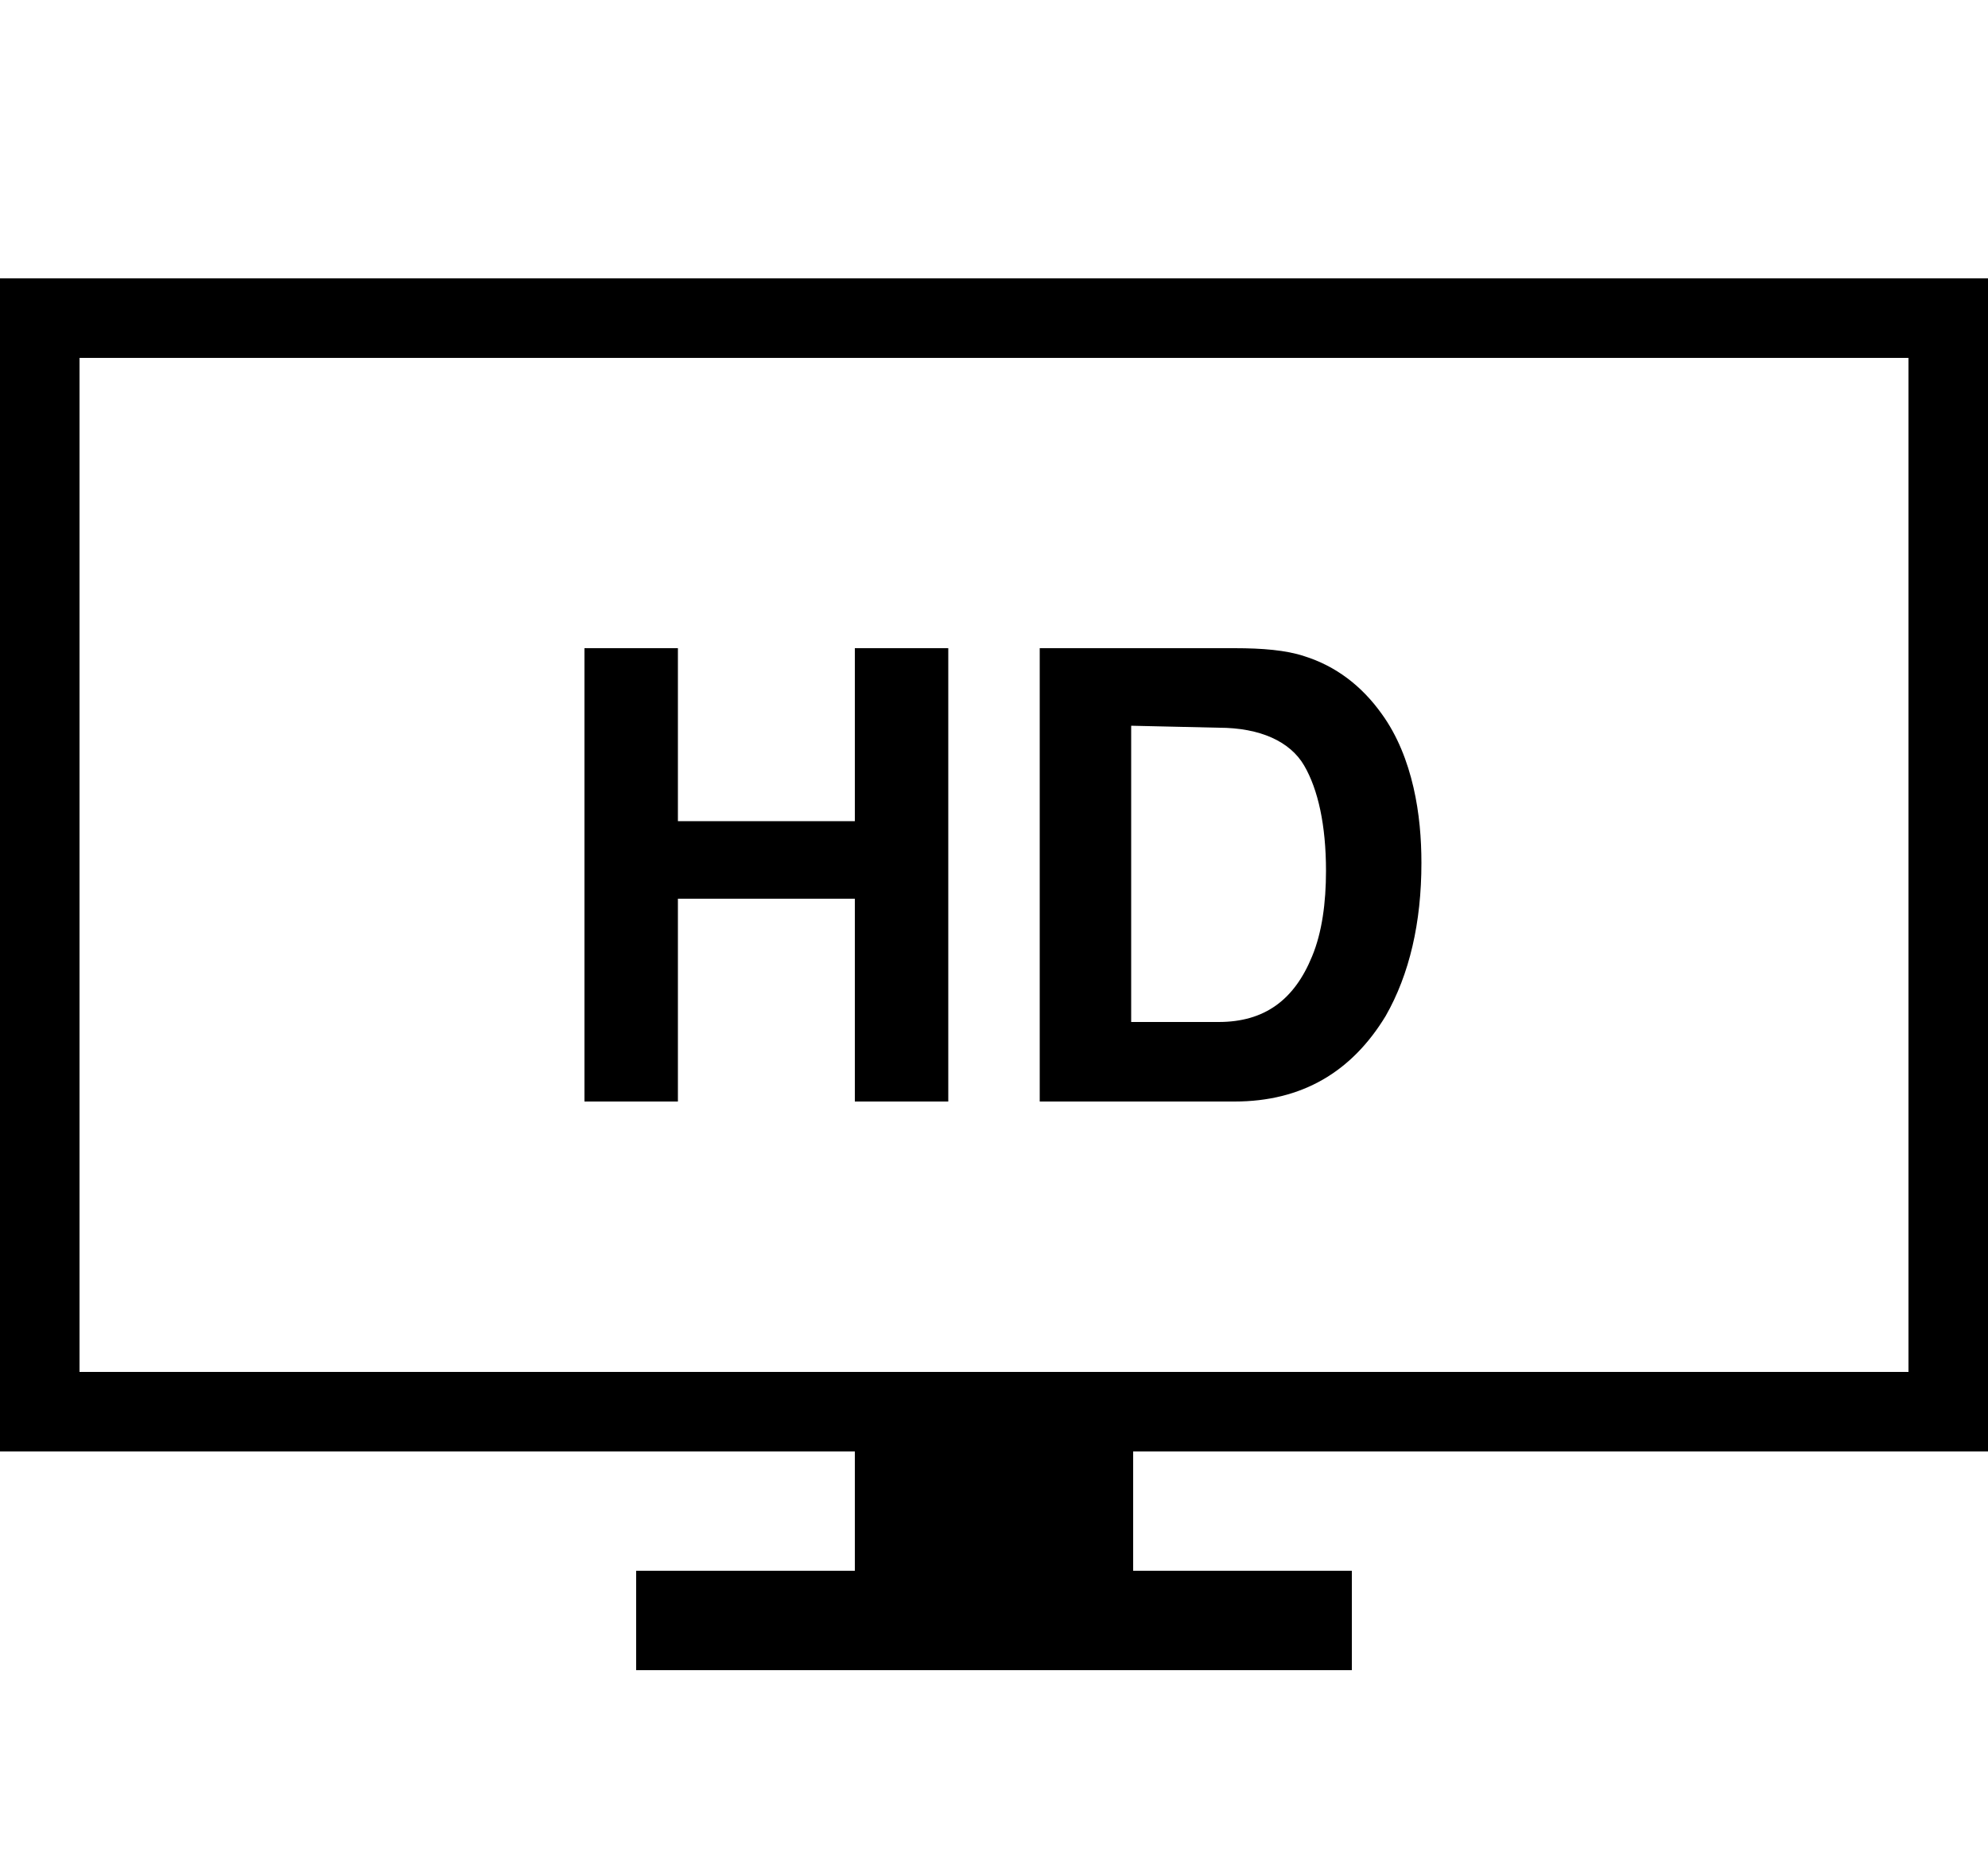
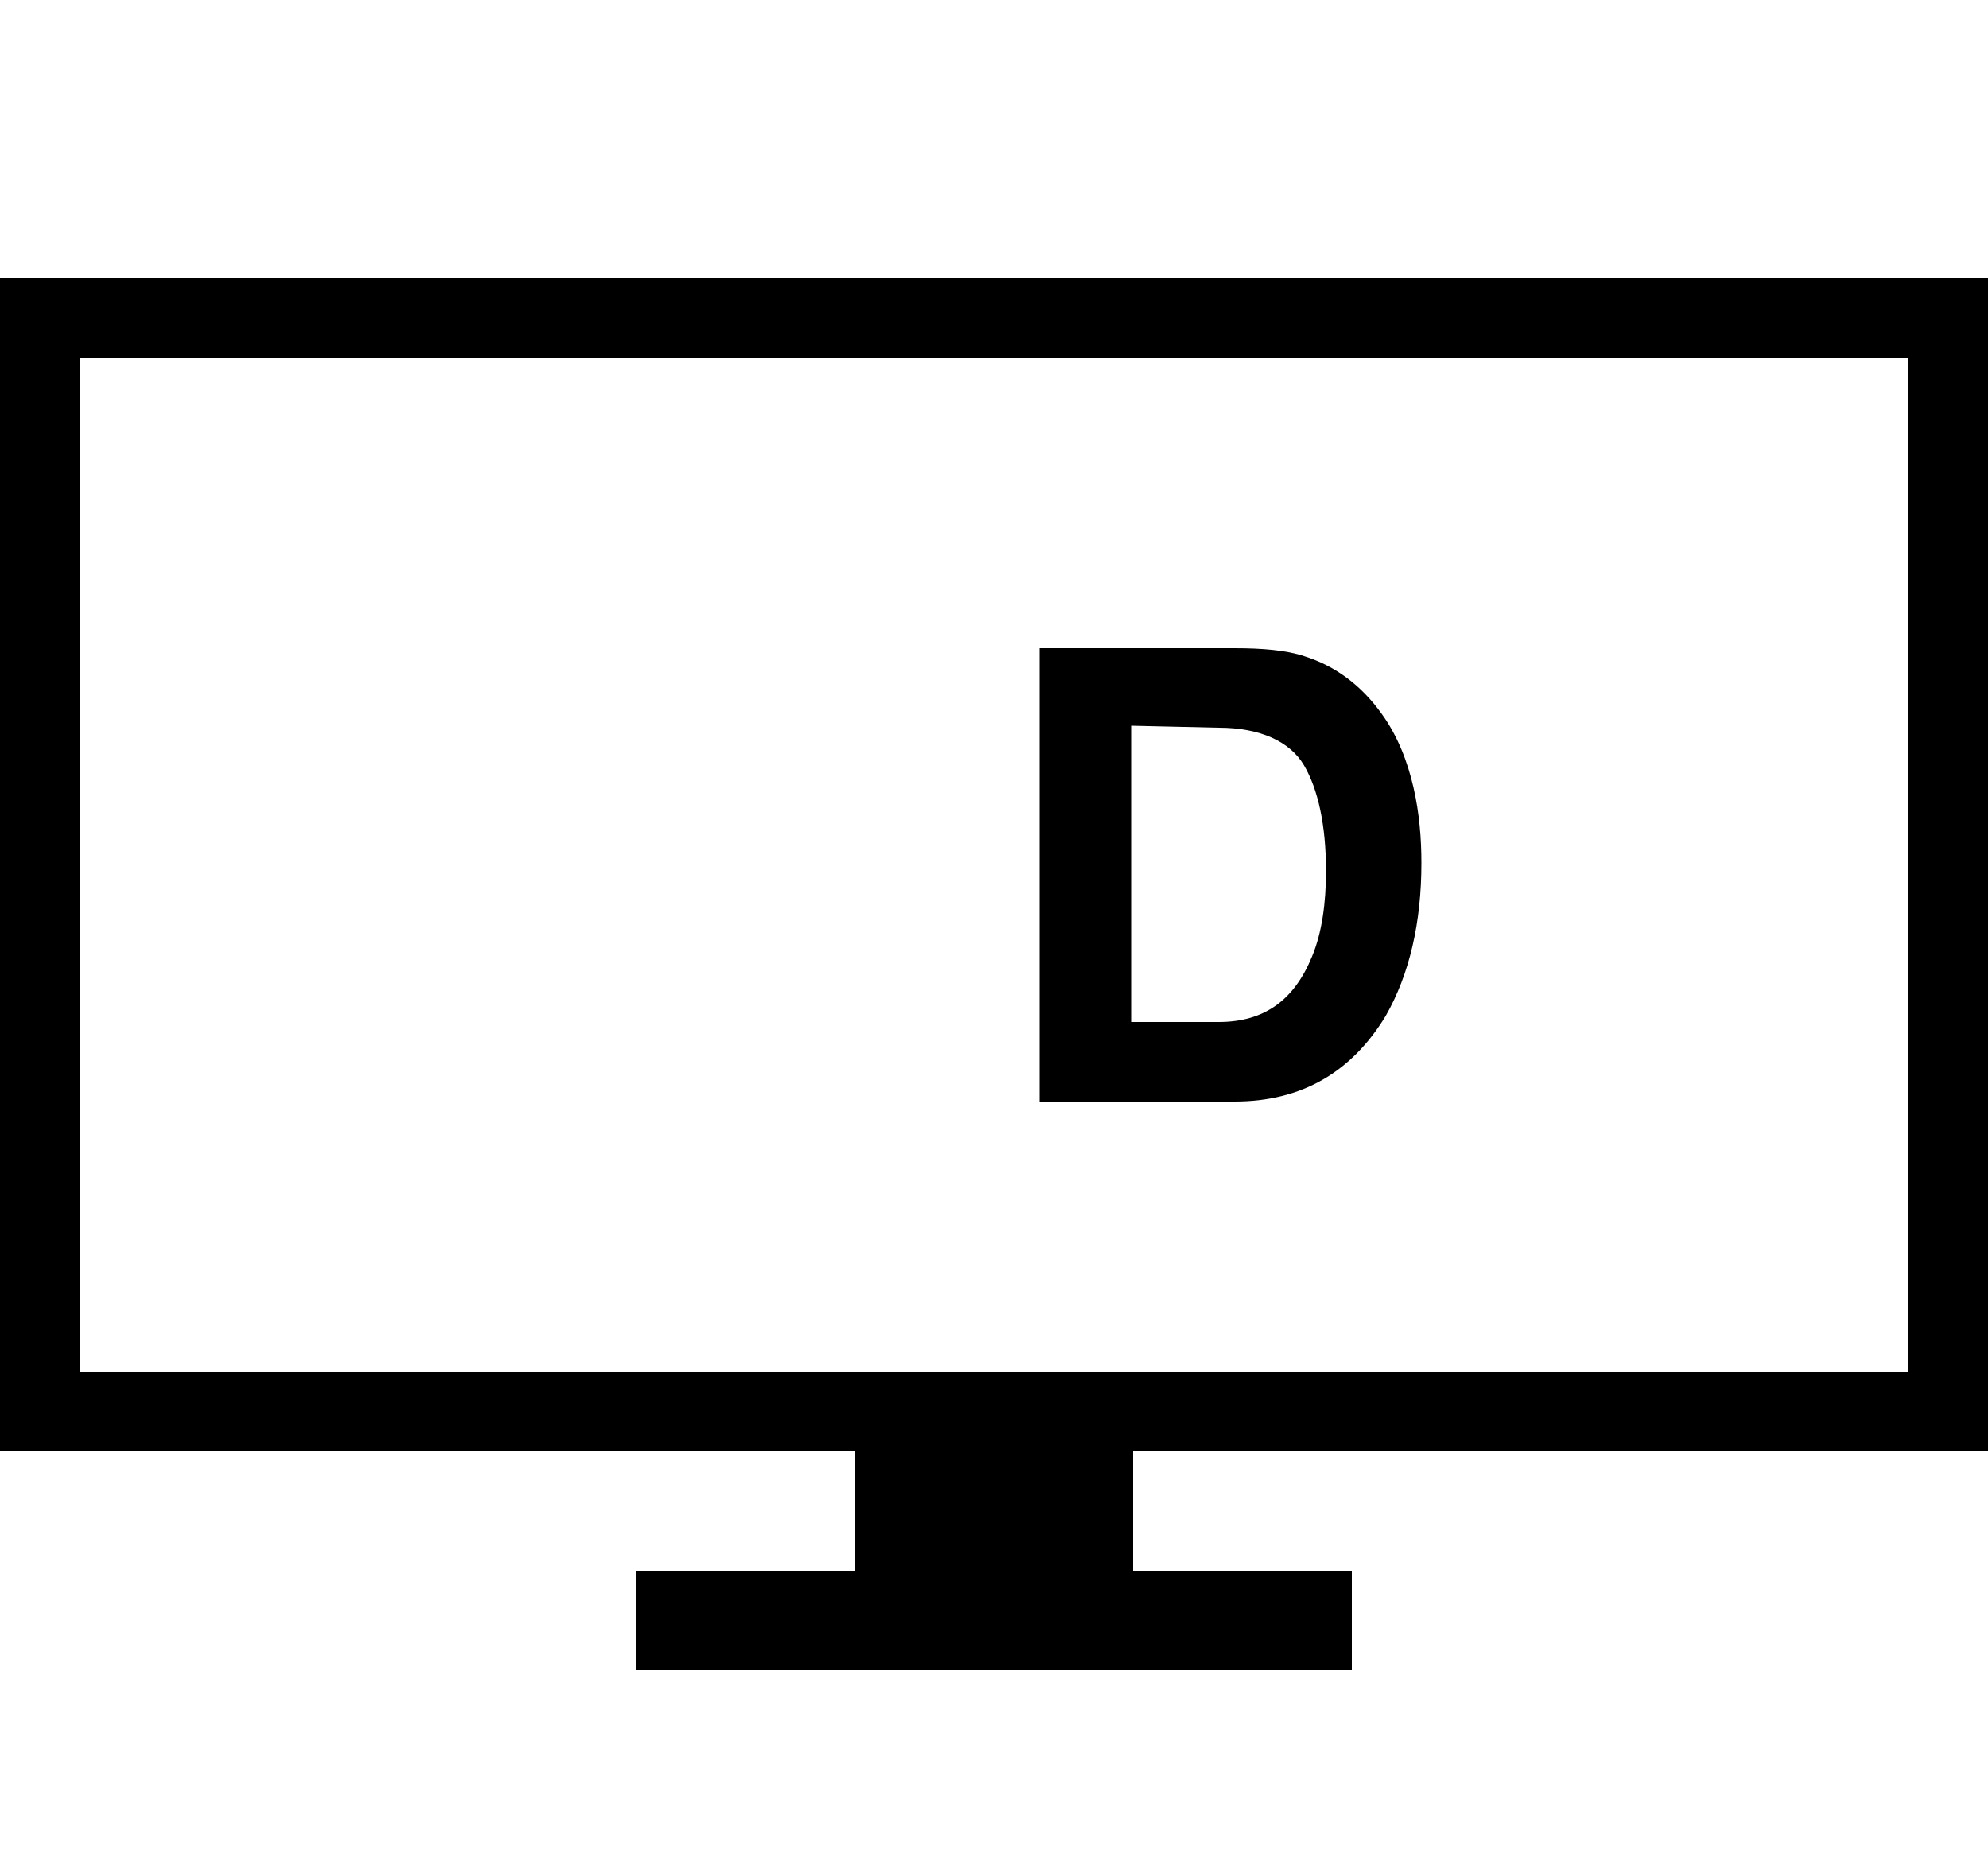
<svg xmlns="http://www.w3.org/2000/svg" version="1.1" id="Layer_1" x="0px" y="0px" viewBox="0 0 100 94" style="enable-background:new 0 0 100 94;" xml:space="preserve">
  <g>
    <rect y="14" width="100" height="4" />
-     <path d="M29.4,55.3V32.6h4.7v8.7H43v-8.7h4.7v22.8H43V45.2h-8.9v10.2H29.4z" />
    <path d="M65.6,33c1.6,0.5,2.9,1.5,3.9,2.9c0.8,1.1,1.3,2.4,1.6,3.7c0.3,1.3,0.4,2.6,0.4,3.8c0,3-0.6,5.6-1.8,7.7   c-1.7,2.8-4.2,4.3-7.6,4.3h-9.8V32.6h9.8C63.5,32.6,64.7,32.7,65.6,33z M56.9,36.5v14.9h4.4c2.3,0,3.8-1.1,4.7-3.3   c0.5-1.2,0.7-2.7,0.7-4.3c0-2.3-0.4-4.1-1.1-5.3c-0.7-1.2-2.2-1.9-4.3-1.9L56.9,36.5L56.9,36.5z" />
    <rect x="43" y="73" width="14" height="6" />
    <rect x="32" y="79" width="36" height="5" />
    <rect y="69" width="100" height="4" />
    <rect y="14" width="4" height="59" />
    <rect x="96" y="14" width="4" height="59" />
  </g>
</svg>